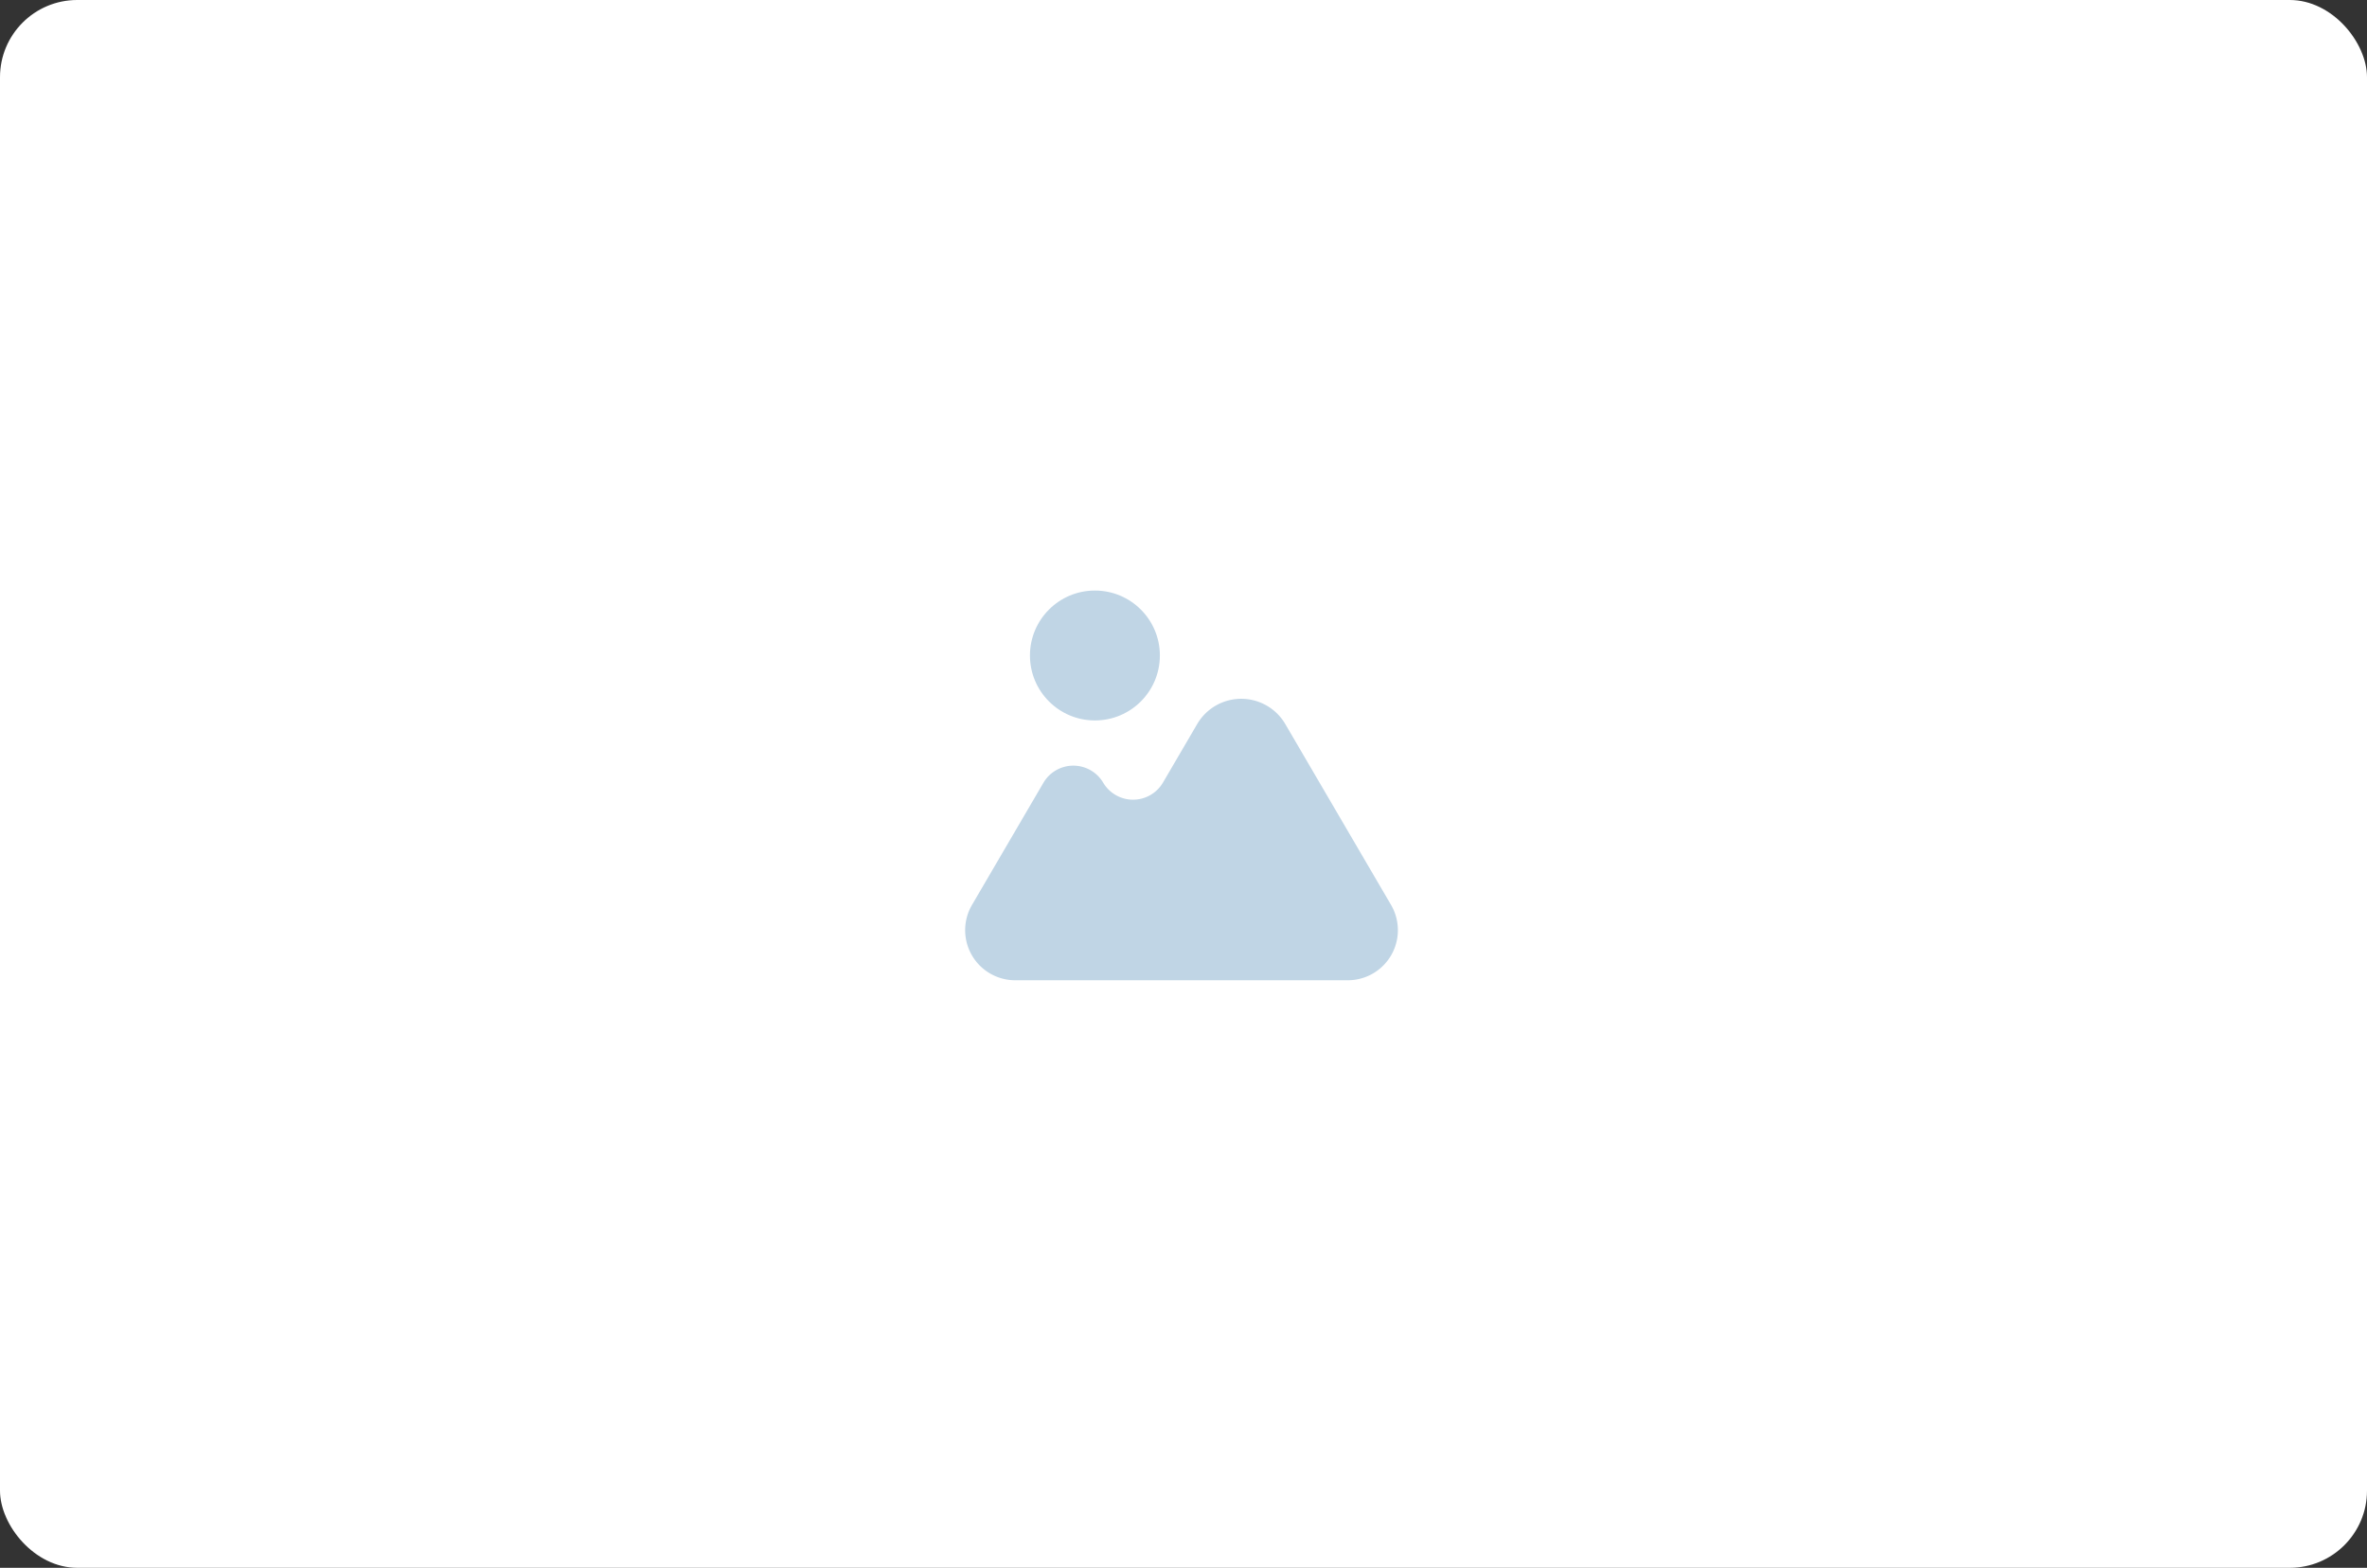
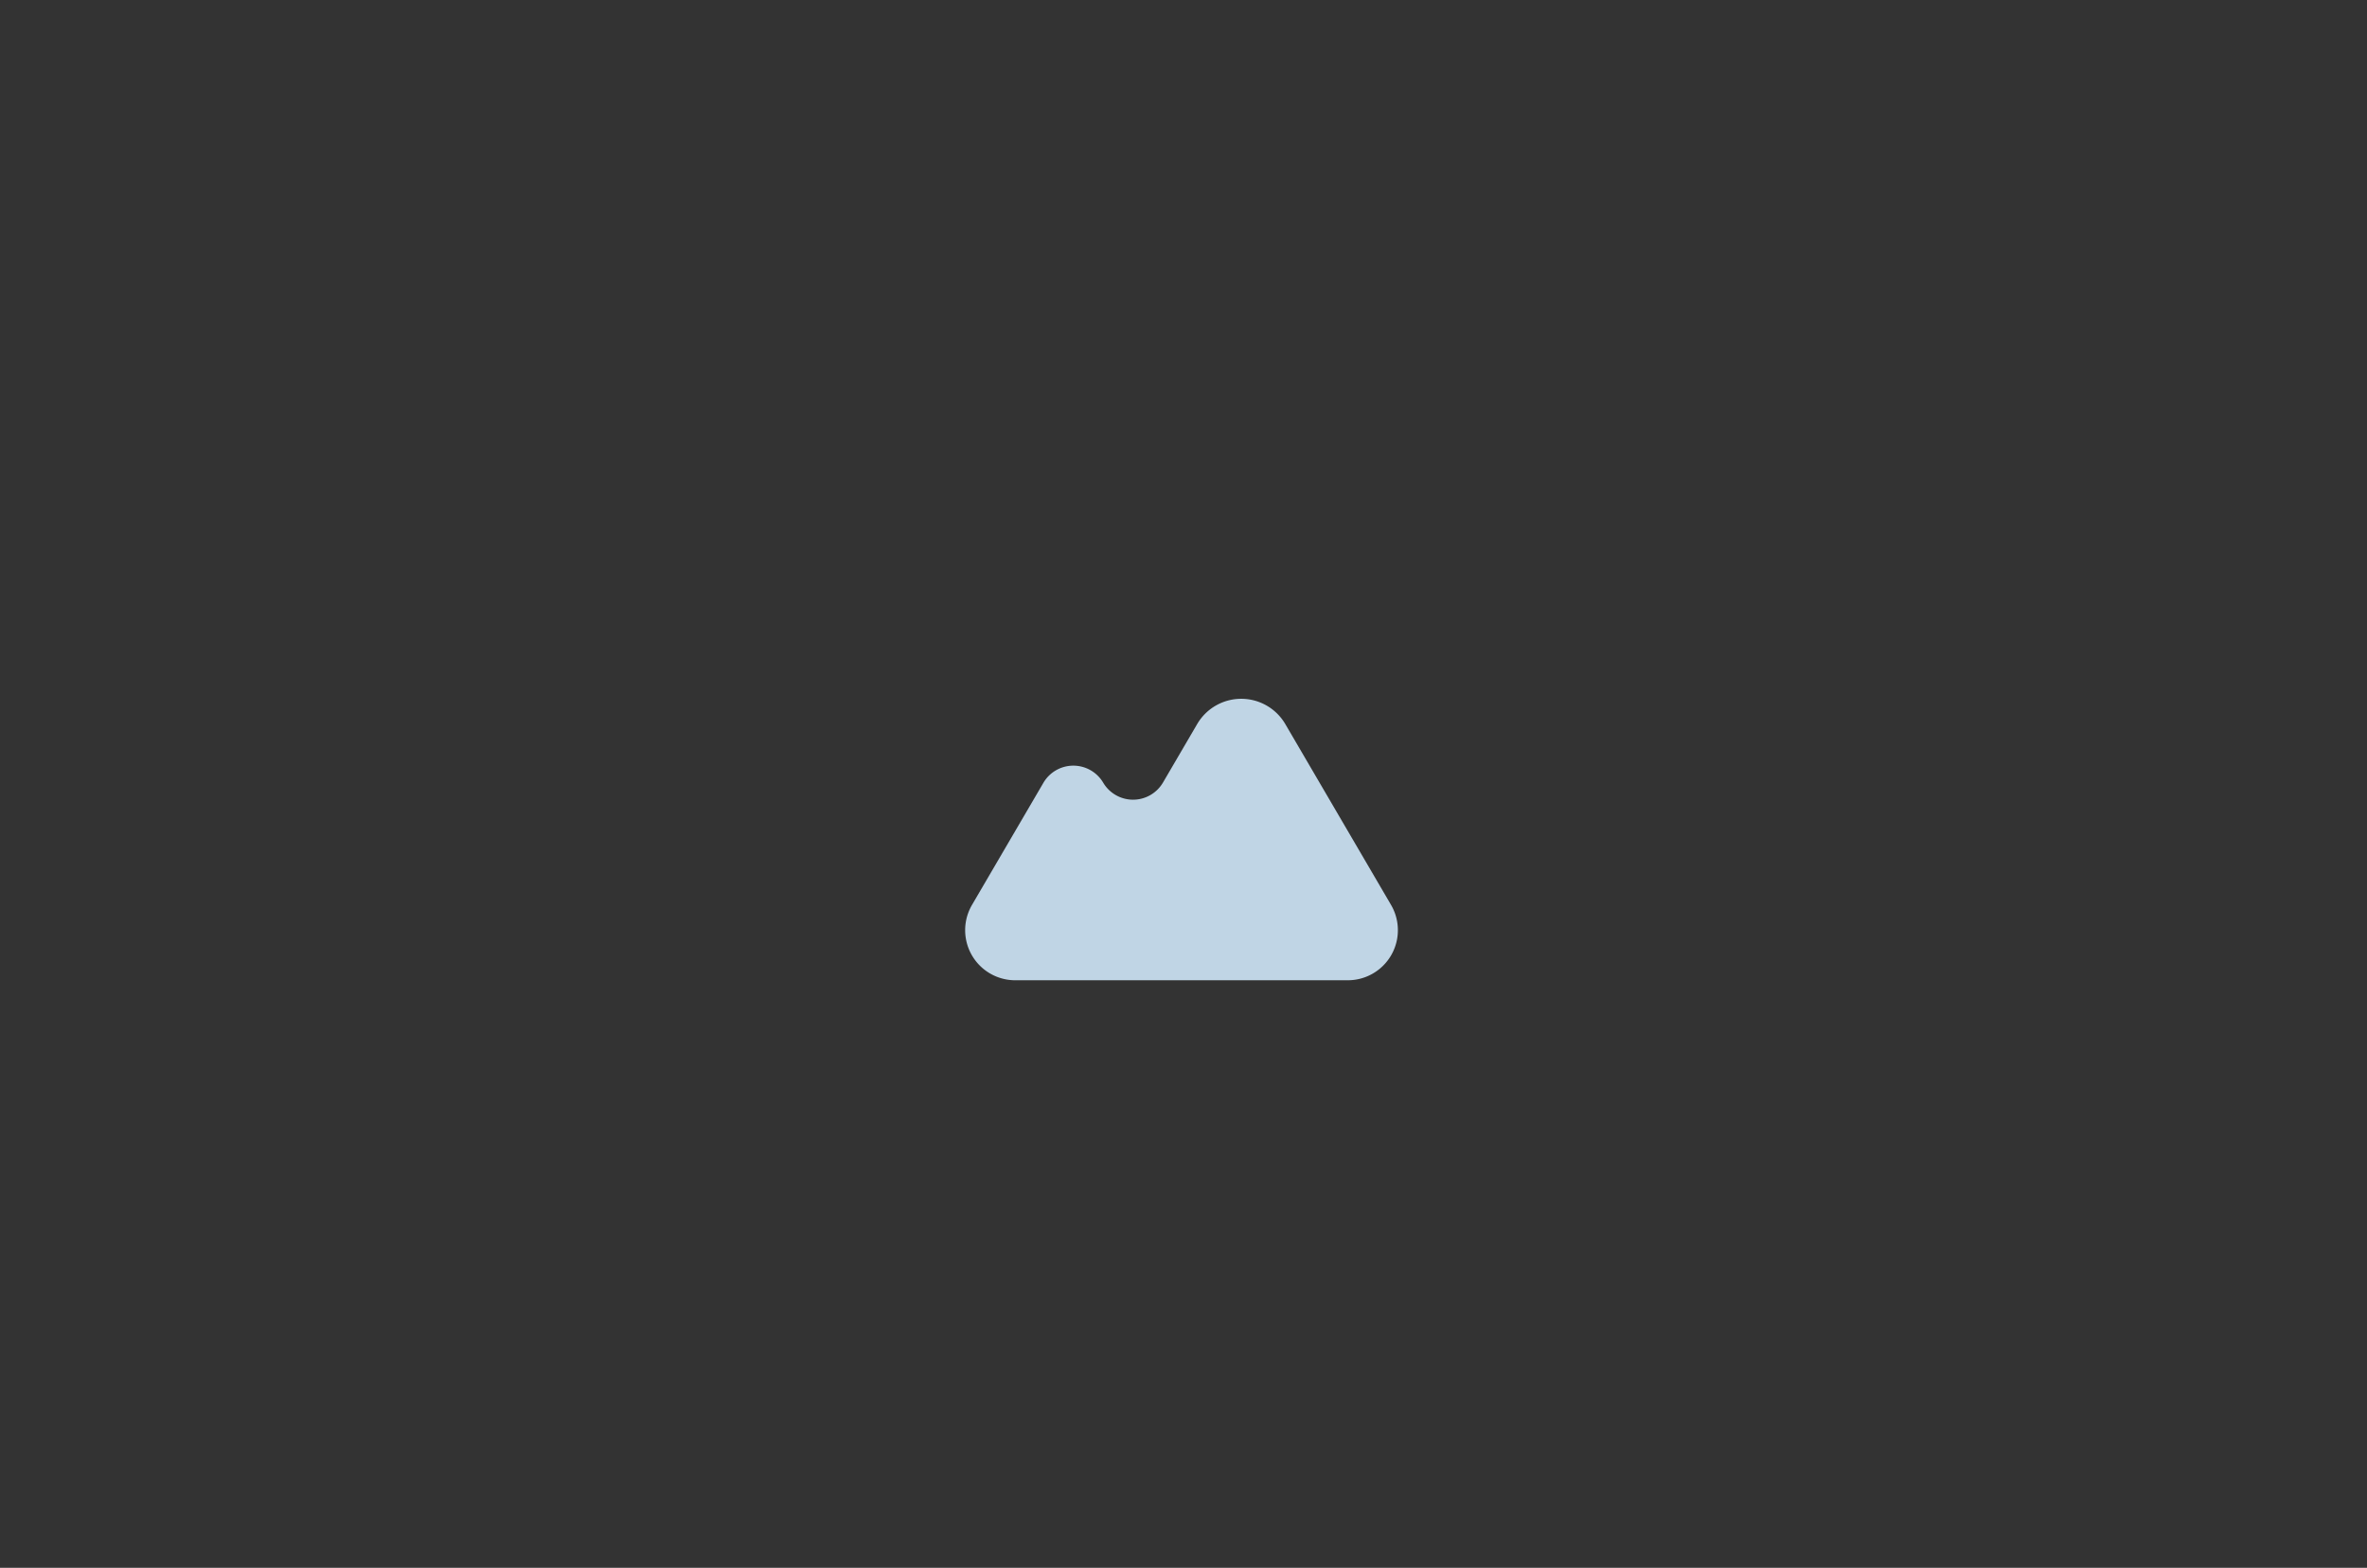
<svg xmlns="http://www.w3.org/2000/svg" width="613" height="406" viewBox="0 0 613 406">
  <rect x="0" y="0" width="613" height="406" fill="#333333" stroke="none" />
  <g id="Groupe_1924" data-name="Groupe 1924" transform="translate(-79.687 -79.648)">
    <g id="Groupe_1923" data-name="Groupe 1923">
-       <rect id="Rectangle_1" data-name="Rectangle 1" width="613" height="406" rx="20" transform="translate(79.687 79.648)" fill="#fff" />
-     </g>
+       </g>
    <g id="Frame_1" data-name="Frame 1" transform="translate(318.384 215.756)">
-       <rect id="Frame_1-2" data-name="Frame 1" width="134.582" height="134.561" fill="none" />
      <path id="Union" d="M65.714,72.887H13.154A12.968,12.968,0,0,1,1.779,53.437L20.327,21.719a8.986,8.986,0,0,1,15.464,0,8.986,8.986,0,0,0,15.464,0l8.91-15.235a13.219,13.219,0,0,1,22.749,0l27.458,46.952A12.968,12.968,0,0,1,99,72.886Z" transform="translate(11.215 44.854)" fill="#c0d5e5" />
-       <path id="Union-2" data-name="Union" d="M23.947,26.56Z" transform="translate(52.983 91.18)" fill="#c0d5e5" />
-       <ellipse id="Ellipse_2" data-name="Ellipse 2" cx="16.823" cy="16.82" rx="16.823" ry="16.82" transform="translate(28.038 16.82)" fill="#c0d5e5" />
    </g>
  </g>
</svg>